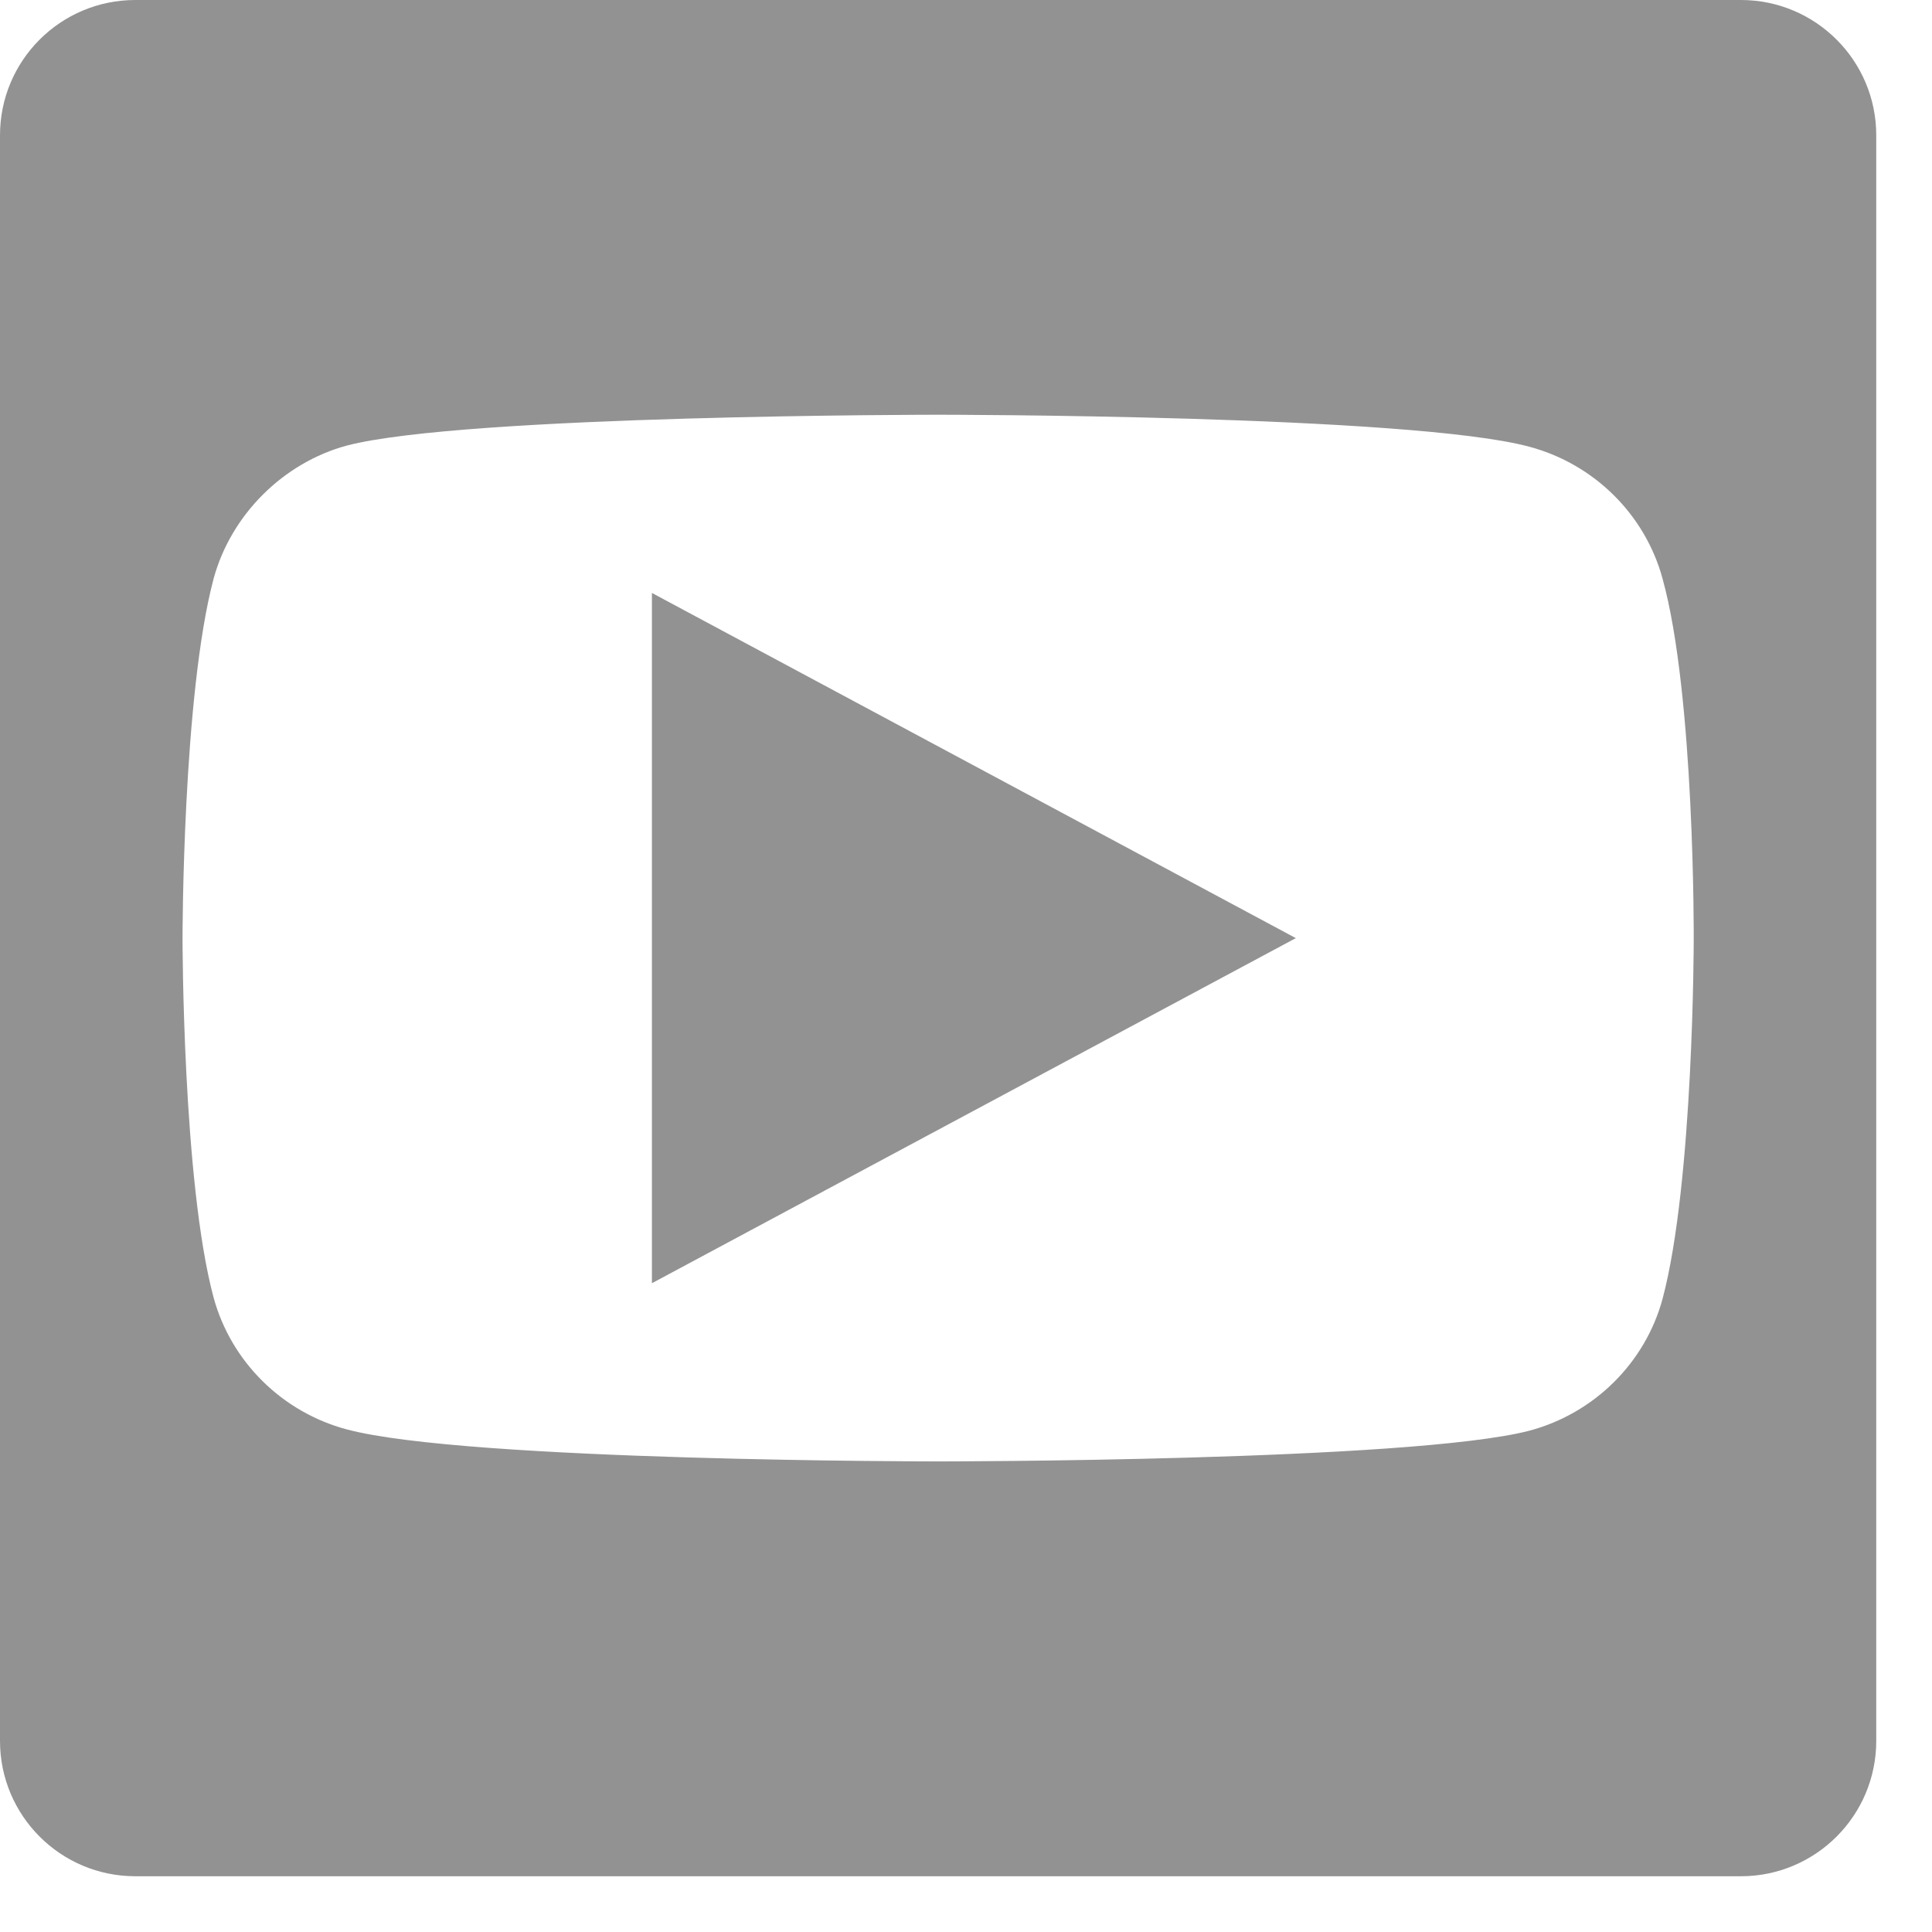
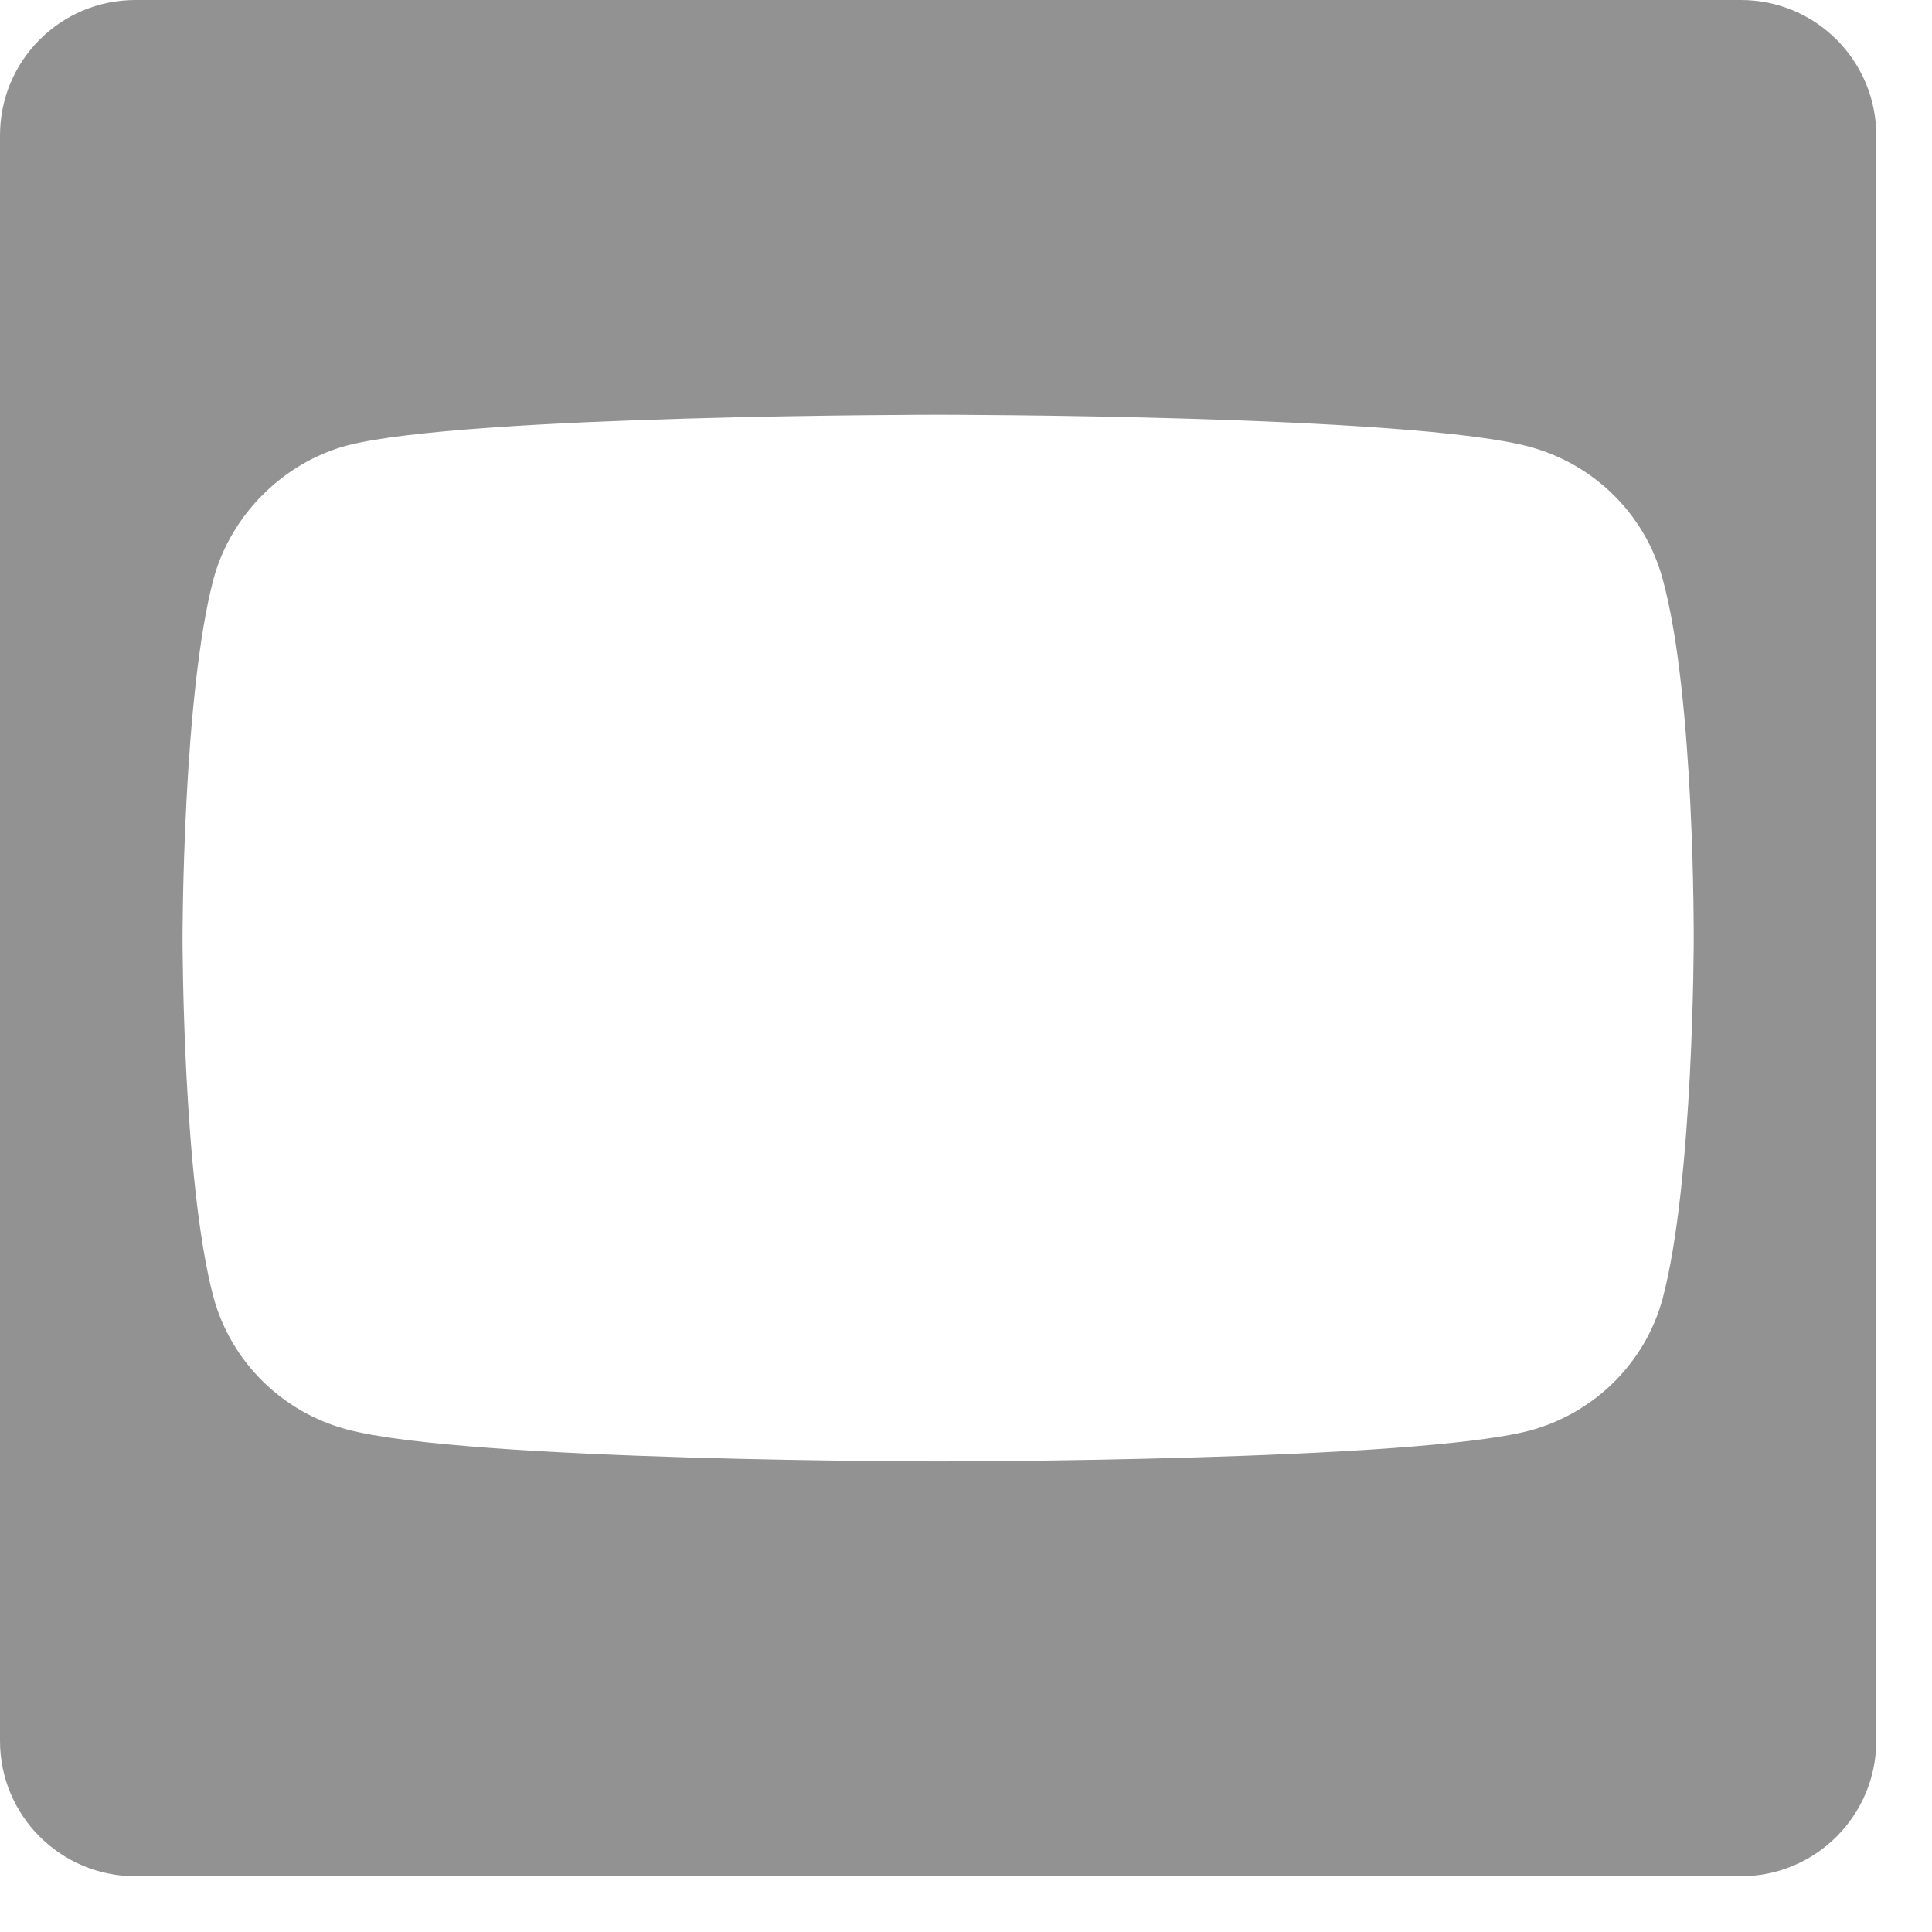
<svg xmlns="http://www.w3.org/2000/svg" width="21px" height="21px" viewBox="0 0 21 21" version="1.1">
  <title>youtube</title>
  <desc>Created with Sketch.</desc>
  <g id="Calendar-&amp;-Auction-Page" stroke="none" stroke-width="1" fill="none" fill-rule="evenodd" opacity="0.6">
    <g id="Auction-Profile-Copy" transform="translate(-148, -405)" fill="#4A4A4A">
      <g id="Group-3" transform="translate(10, 405)">
        <g id="youtube" transform="translate(138, 0)">
-           <polygon id="Path" points="7.086 13.948 14.085 10.197 7.086 6.445" />
          <path d="M18.923,-2.84217094e-14 L1.471,-2.84217094e-14 C0.658,-2.84217094e-14 0,0.658 0,1.471 L0,18.923 C0,19.735 0.658,20.394 1.471,20.394 L18.923,20.394 C19.735,20.394 20.394,19.735 20.394,18.923 L20.394,1.471 C20.394,0.658 19.735,-2.84217094e-14 18.923,-2.84217094e-14 Z M18.41,10.21 C18.41,10.21 18.41,12.847 18.071,14.119 C17.882,14.815 17.327,15.363 16.624,15.551 C15.338,15.885 10.197,15.885 10.197,15.885 C10.197,15.885 5.069,15.885 3.77,15.537 C3.067,15.35 2.512,14.801 2.322,14.105 C1.984,12.847 1.984,10.197 1.984,10.197 C1.984,10.197 1.984,7.56 2.322,6.289 C2.512,5.593 3.08,5.03 3.77,4.843 C5.056,4.508 10.197,4.508 10.197,4.508 C10.197,4.508 15.338,4.508 16.624,4.856 C17.327,5.044 17.882,5.593 18.071,6.289 C18.423,7.56 18.41,10.21 18.41,10.21 L18.41,10.21 Z" id="Shape" fill-rule="nonzero" />
        </g>
      </g>
    </g>
  </g>
</svg>